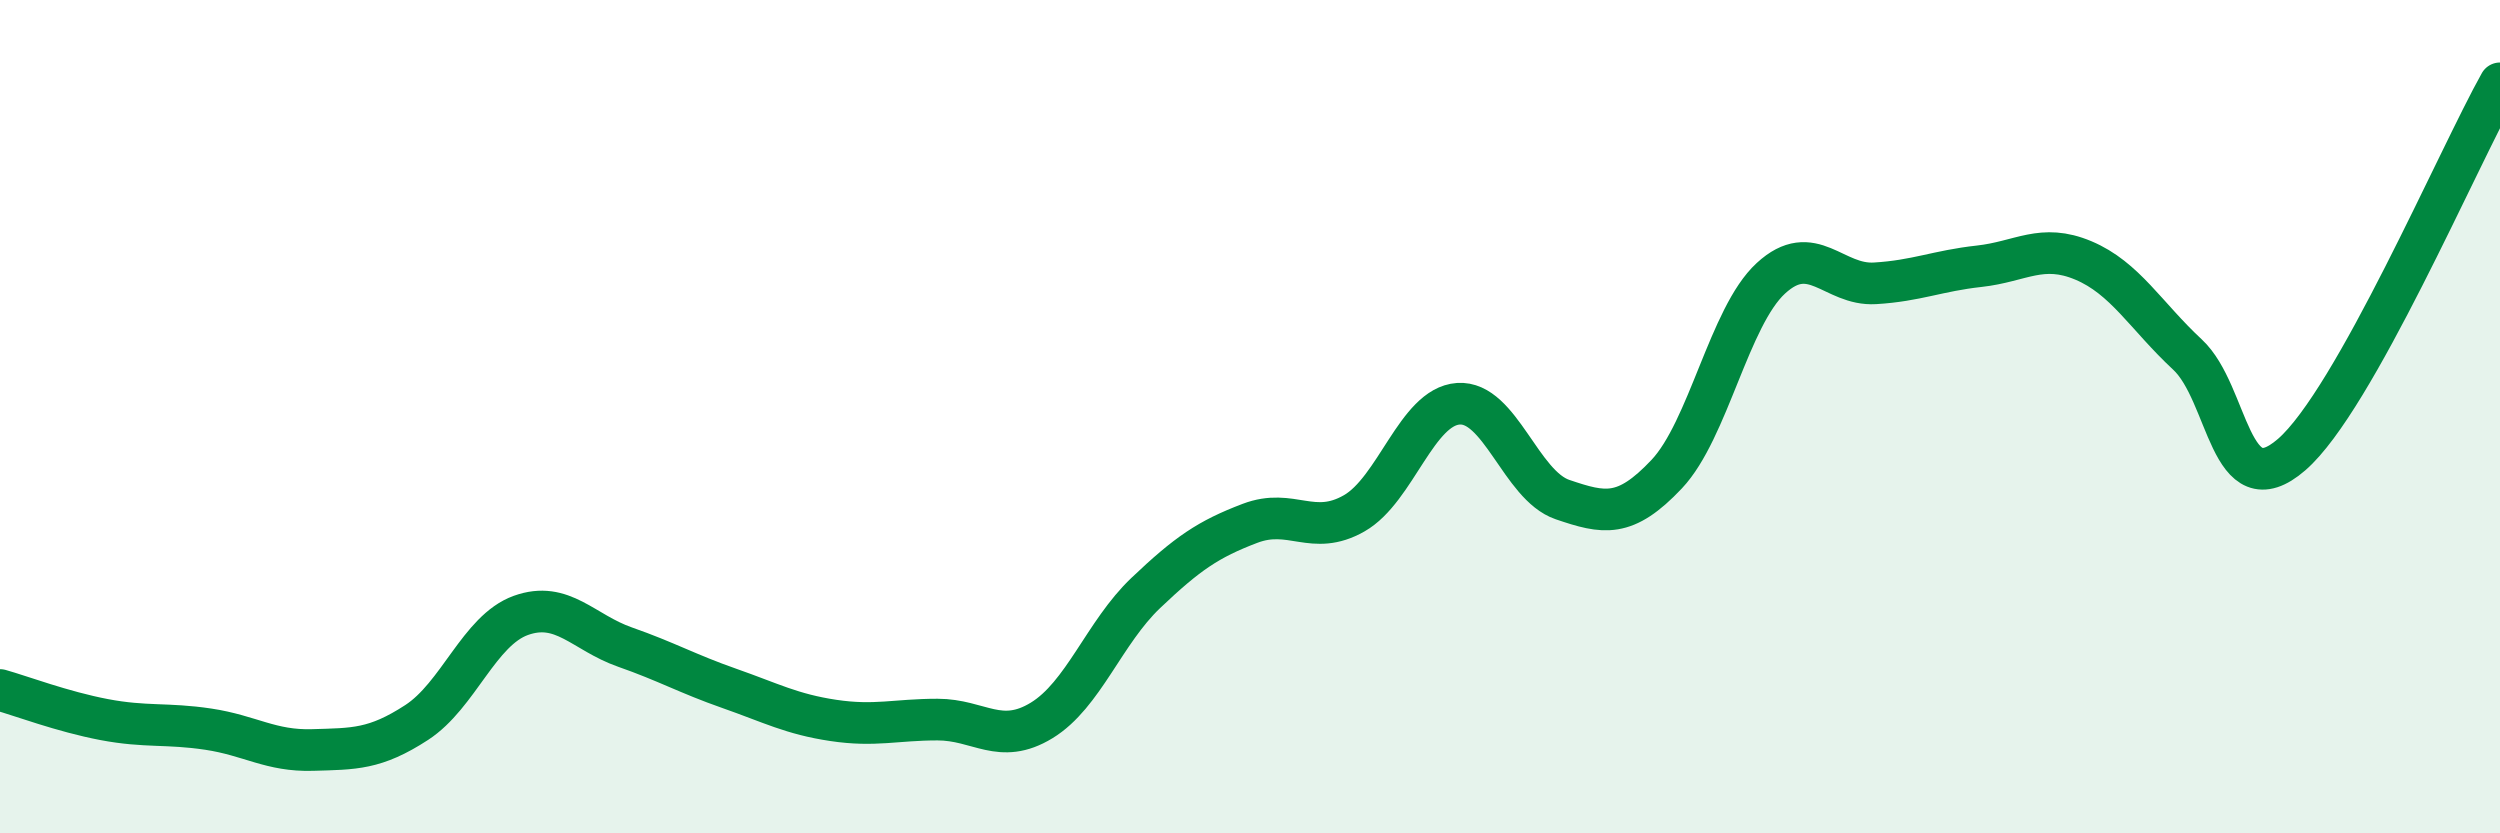
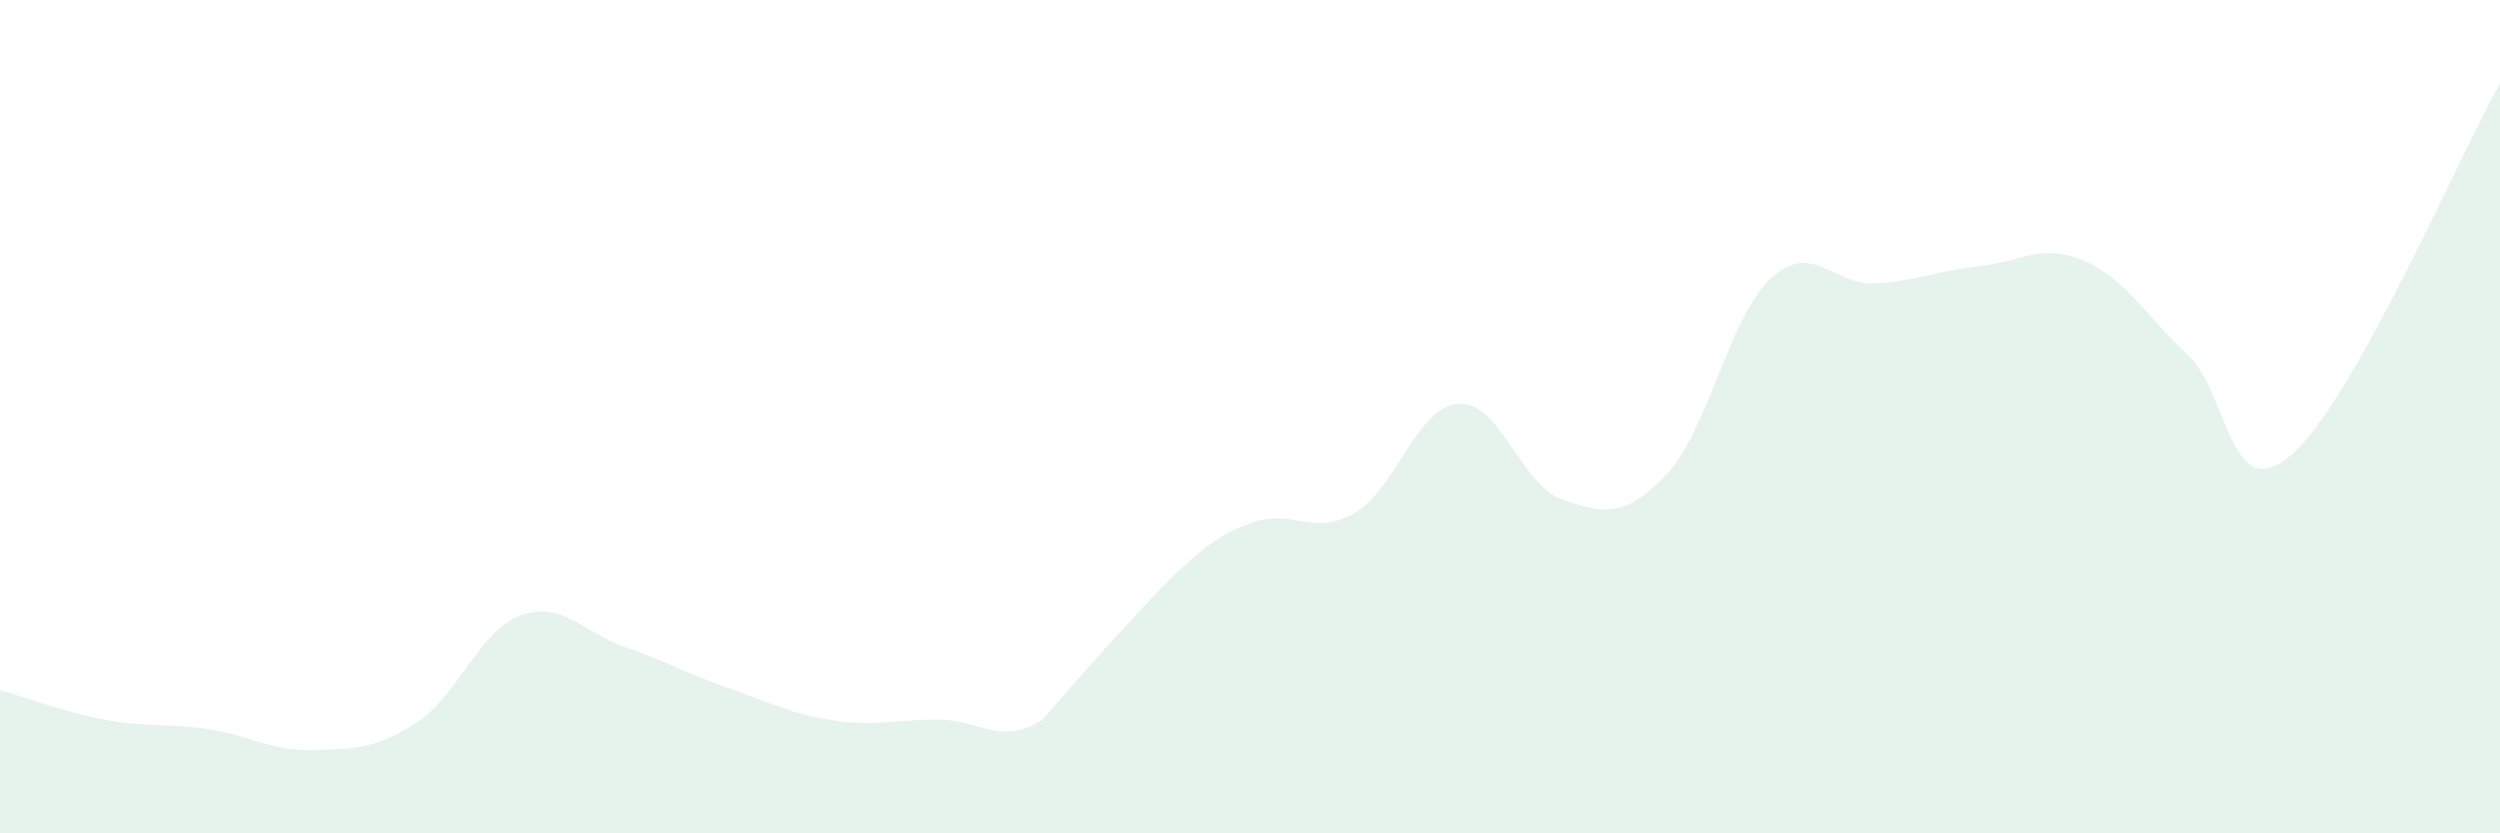
<svg xmlns="http://www.w3.org/2000/svg" width="60" height="20" viewBox="0 0 60 20">
-   <path d="M 0,16.56 C 0.5,16.7 1.5,17.08 2.5,17.27 C 3.5,17.46 4,17.35 5,17.5 C 6,17.65 6.5,18.03 7.5,18 C 8.5,17.97 9,17.99 10,17.34 C 11,16.69 11.5,15.13 12.5,14.77 C 13.5,14.41 14,15.18 15,15.53 C 16,15.88 16.5,16.17 17.5,16.52 C 18.5,16.87 19,17.14 20,17.29 C 21,17.44 21.5,17.27 22.5,17.27 C 23.5,17.27 24,17.9 25,17.29 C 26,16.68 26.5,15.18 27.5,14.23 C 28.5,13.28 29,12.94 30,12.56 C 31,12.18 31.5,12.89 32.5,12.32 C 33.5,11.75 34,9.76 35,9.69 C 36,9.62 36.5,11.65 37.5,11.99 C 38.5,12.33 39,12.44 40,11.38 C 41,10.32 41.5,7.6 42.5,6.68 C 43.5,5.76 44,6.86 45,6.8 C 46,6.74 46.5,6.5 47.5,6.39 C 48.5,6.28 49,5.83 50,6.25 C 51,6.67 51.5,7.58 52.5,8.51 C 53.5,9.44 53.5,12.21 55,10.91 C 56.5,9.61 59,3.78 60,2L60 20L0 20Z" fill="#008740" opacity="0.1" stroke-linecap="round" stroke-linejoin="round" />
-   <path d="M 0,16.56 C 0.5,16.7 1.5,17.08 2.5,17.27 C 3.5,17.46 4,17.35 5,17.5 C 6,17.65 6.5,18.03 7.5,18 C 8.5,17.97 9,17.99 10,17.34 C 11,16.69 11.5,15.13 12.5,14.77 C 13.5,14.41 14,15.18 15,15.53 C 16,15.88 16.5,16.17 17.5,16.52 C 18.5,16.87 19,17.14 20,17.29 C 21,17.44 21.5,17.27 22.5,17.27 C 23.5,17.27 24,17.9 25,17.29 C 26,16.68 26.5,15.18 27.5,14.23 C 28.5,13.28 29,12.94 30,12.56 C 31,12.18 31.5,12.89 32.5,12.32 C 33.5,11.75 34,9.76 35,9.69 C 36,9.62 36.5,11.65 37.5,11.99 C 38.5,12.33 39,12.44 40,11.38 C 41,10.32 41.5,7.6 42.5,6.68 C 43.5,5.76 44,6.86 45,6.8 C 46,6.74 46.5,6.5 47.5,6.39 C 48.5,6.28 49,5.83 50,6.25 C 51,6.67 51.5,7.58 52.5,8.51 C 53.5,9.44 53.5,12.21 55,10.91 C 56.5,9.61 59,3.78 60,2" stroke="#008740" stroke-width="1" fill="none" stroke-linecap="round" stroke-linejoin="round" />
+   <path d="M 0,16.56 C 0.5,16.7 1.5,17.08 2.5,17.27 C 3.5,17.46 4,17.35 5,17.5 C 6,17.65 6.5,18.03 7.5,18 C 8.5,17.97 9,17.99 10,17.34 C 11,16.69 11.5,15.13 12.5,14.77 C 13.5,14.41 14,15.18 15,15.53 C 16,15.88 16.5,16.17 17.5,16.52 C 18.5,16.87 19,17.14 20,17.29 C 21,17.44 21.5,17.27 22.5,17.27 C 23.5,17.27 24,17.9 25,17.29 C 28.5,13.28 29,12.94 30,12.56 C 31,12.18 31.5,12.89 32.5,12.32 C 33.5,11.75 34,9.76 35,9.69 C 36,9.62 36.5,11.65 37.5,11.99 C 38.5,12.33 39,12.44 40,11.38 C 41,10.32 41.5,7.6 42.5,6.68 C 43.5,5.76 44,6.86 45,6.8 C 46,6.74 46.5,6.5 47.5,6.39 C 48.5,6.28 49,5.83 50,6.25 C 51,6.67 51.5,7.58 52.5,8.51 C 53.5,9.44 53.5,12.21 55,10.91 C 56.5,9.61 59,3.78 60,2L60 20L0 20Z" fill="#008740" opacity="0.1" stroke-linecap="round" stroke-linejoin="round" />
</svg>